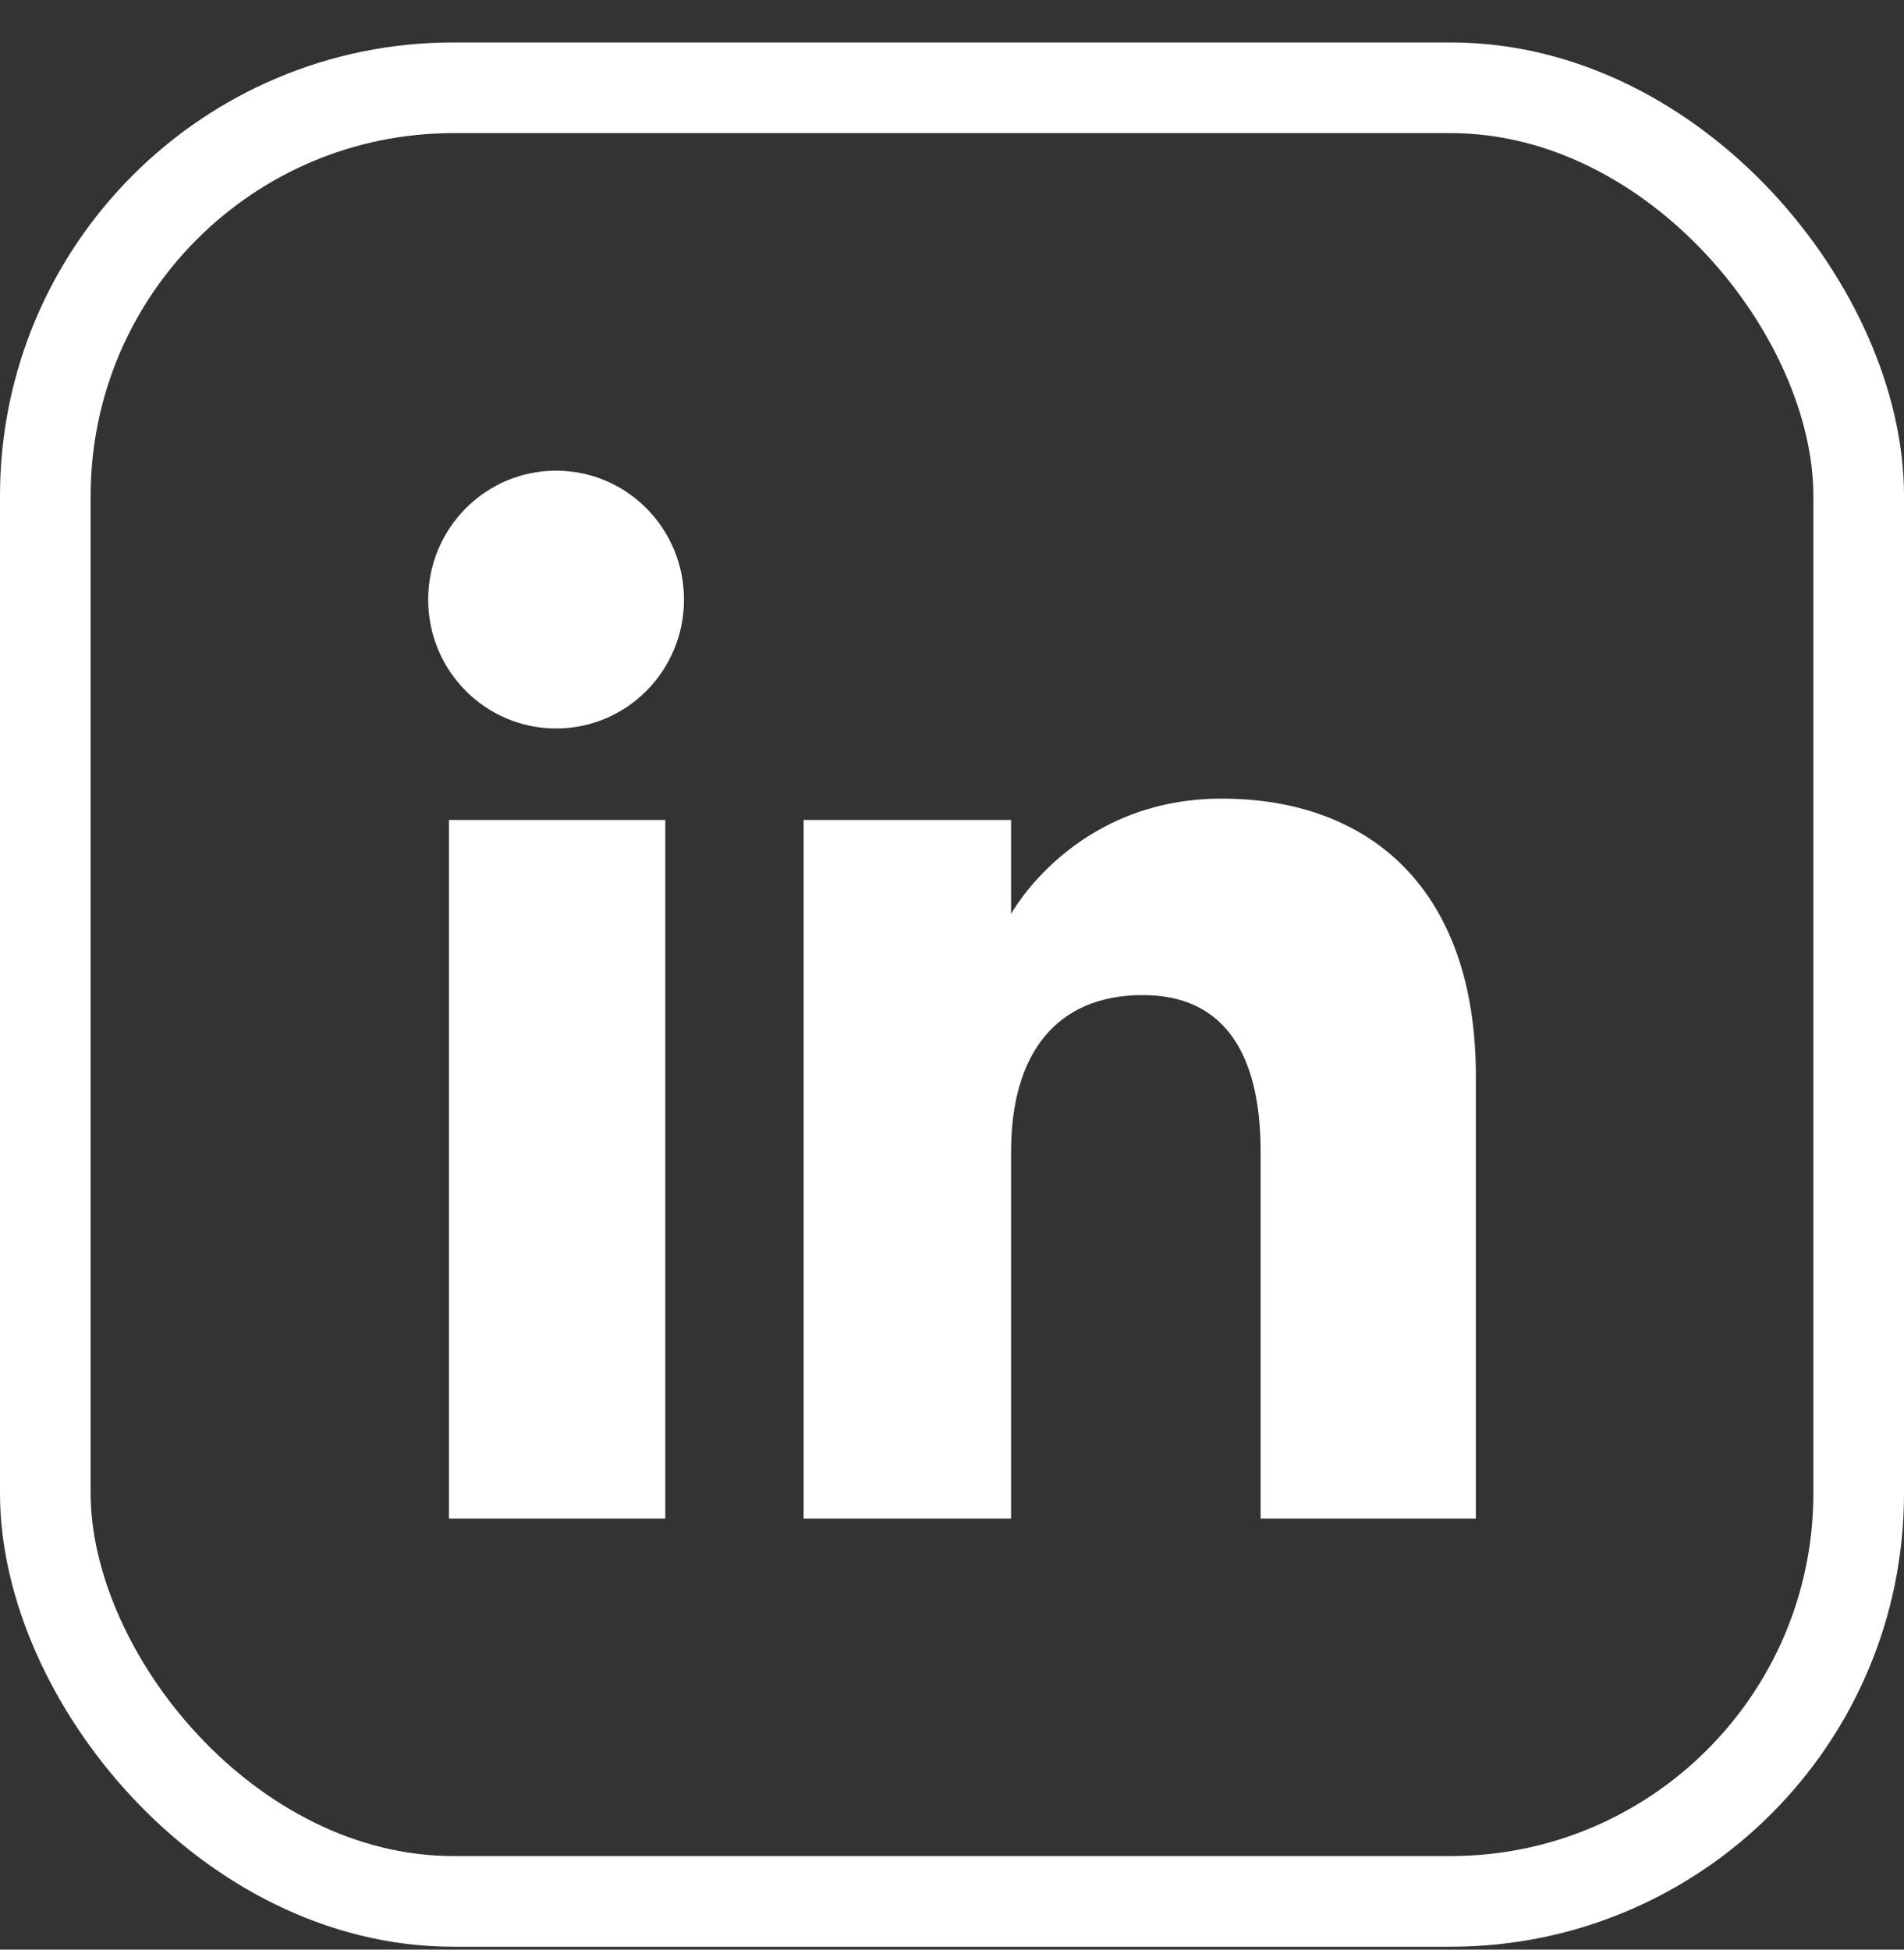
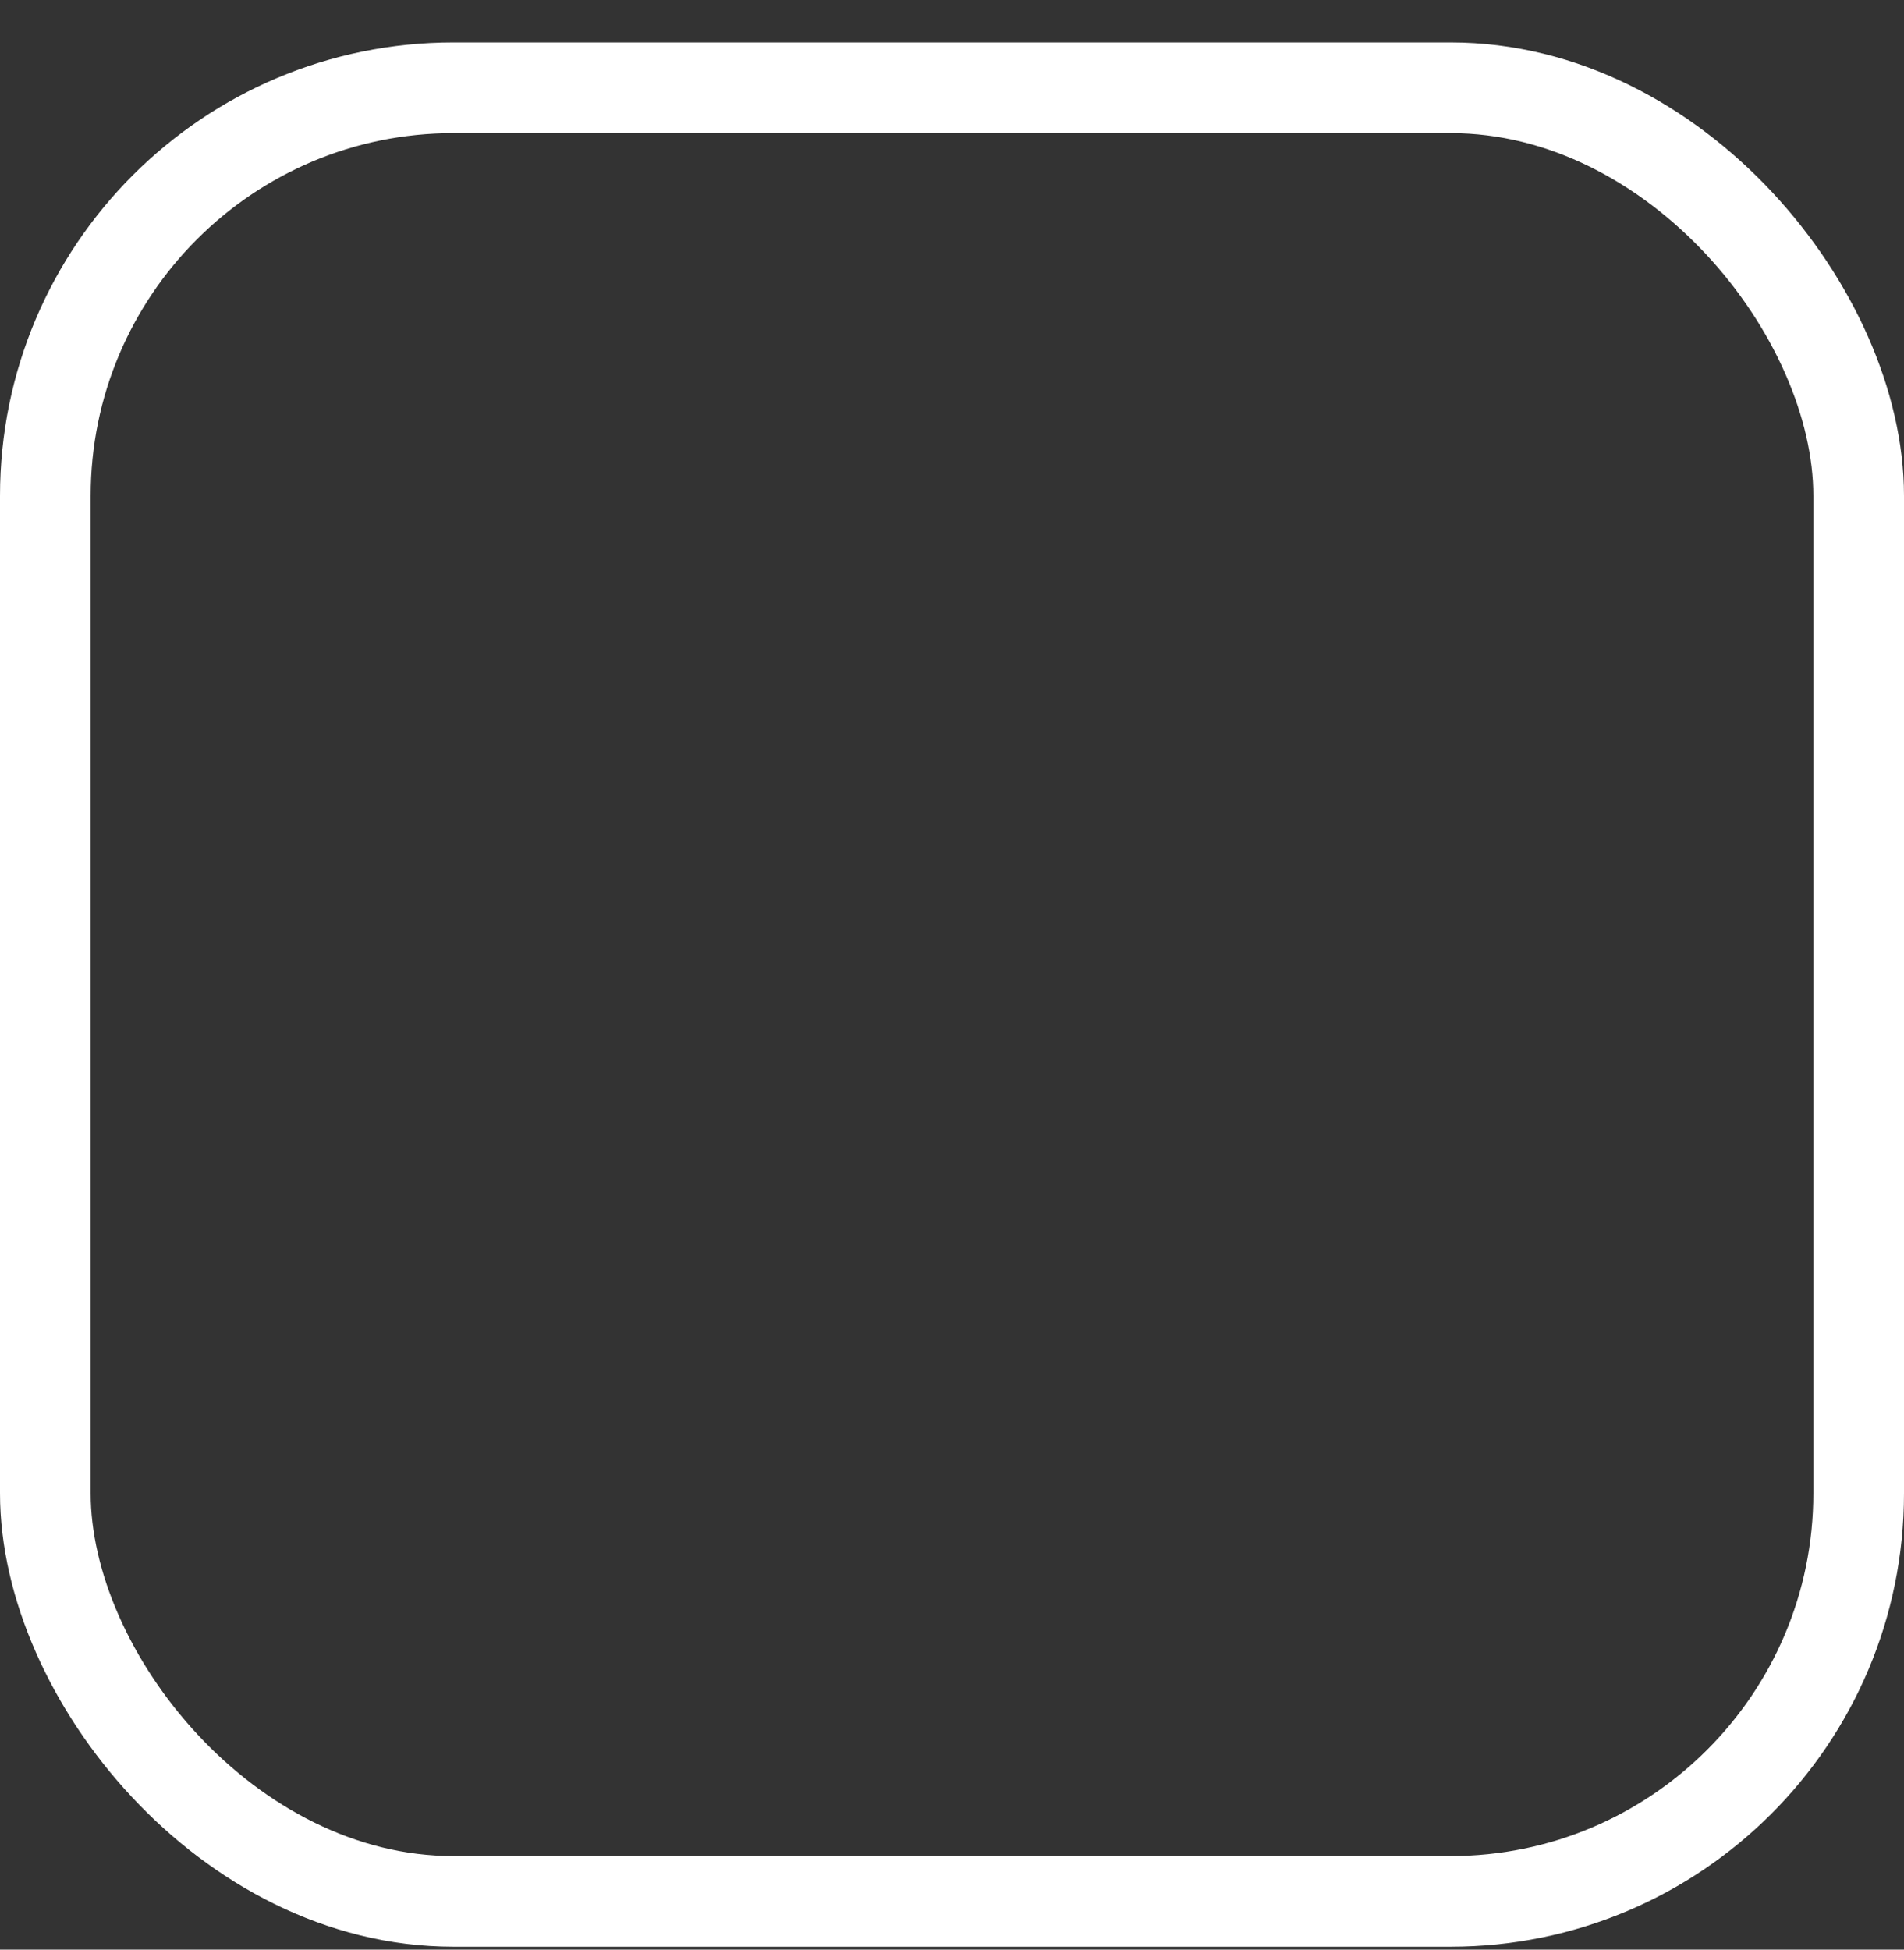
<svg xmlns="http://www.w3.org/2000/svg" width="42" height="43" viewBox="0 0 42 43" fill="none">
  <rect x="0" y="0" width="42" height="43" fill="#333333" stroke="none" />
  <rect x="1" y="1.936" width="40" height="40" rx="9" stroke="white" stroke-width="2" />
-   <path fill-rule="evenodd" clip-rule="evenodd" d="M32.556 33.492H27.808V25.404C27.808 23.186 26.965 21.947 25.21 21.947C23.301 21.947 22.303 23.237 22.303 25.404V33.492H17.727V18.085H22.303V20.16C22.303 20.16 23.679 17.614 26.949 17.614C30.217 17.614 32.556 19.61 32.556 23.737V33.492ZM12.267 16.067C10.708 16.067 9.445 14.794 9.445 13.224C9.445 11.654 10.708 10.381 12.267 10.381C13.826 10.381 15.088 11.654 15.088 13.224C15.088 14.794 13.826 16.067 12.267 16.067ZM9.904 33.492H14.676V18.085H9.904V33.492Z" fill="white" />
</svg>